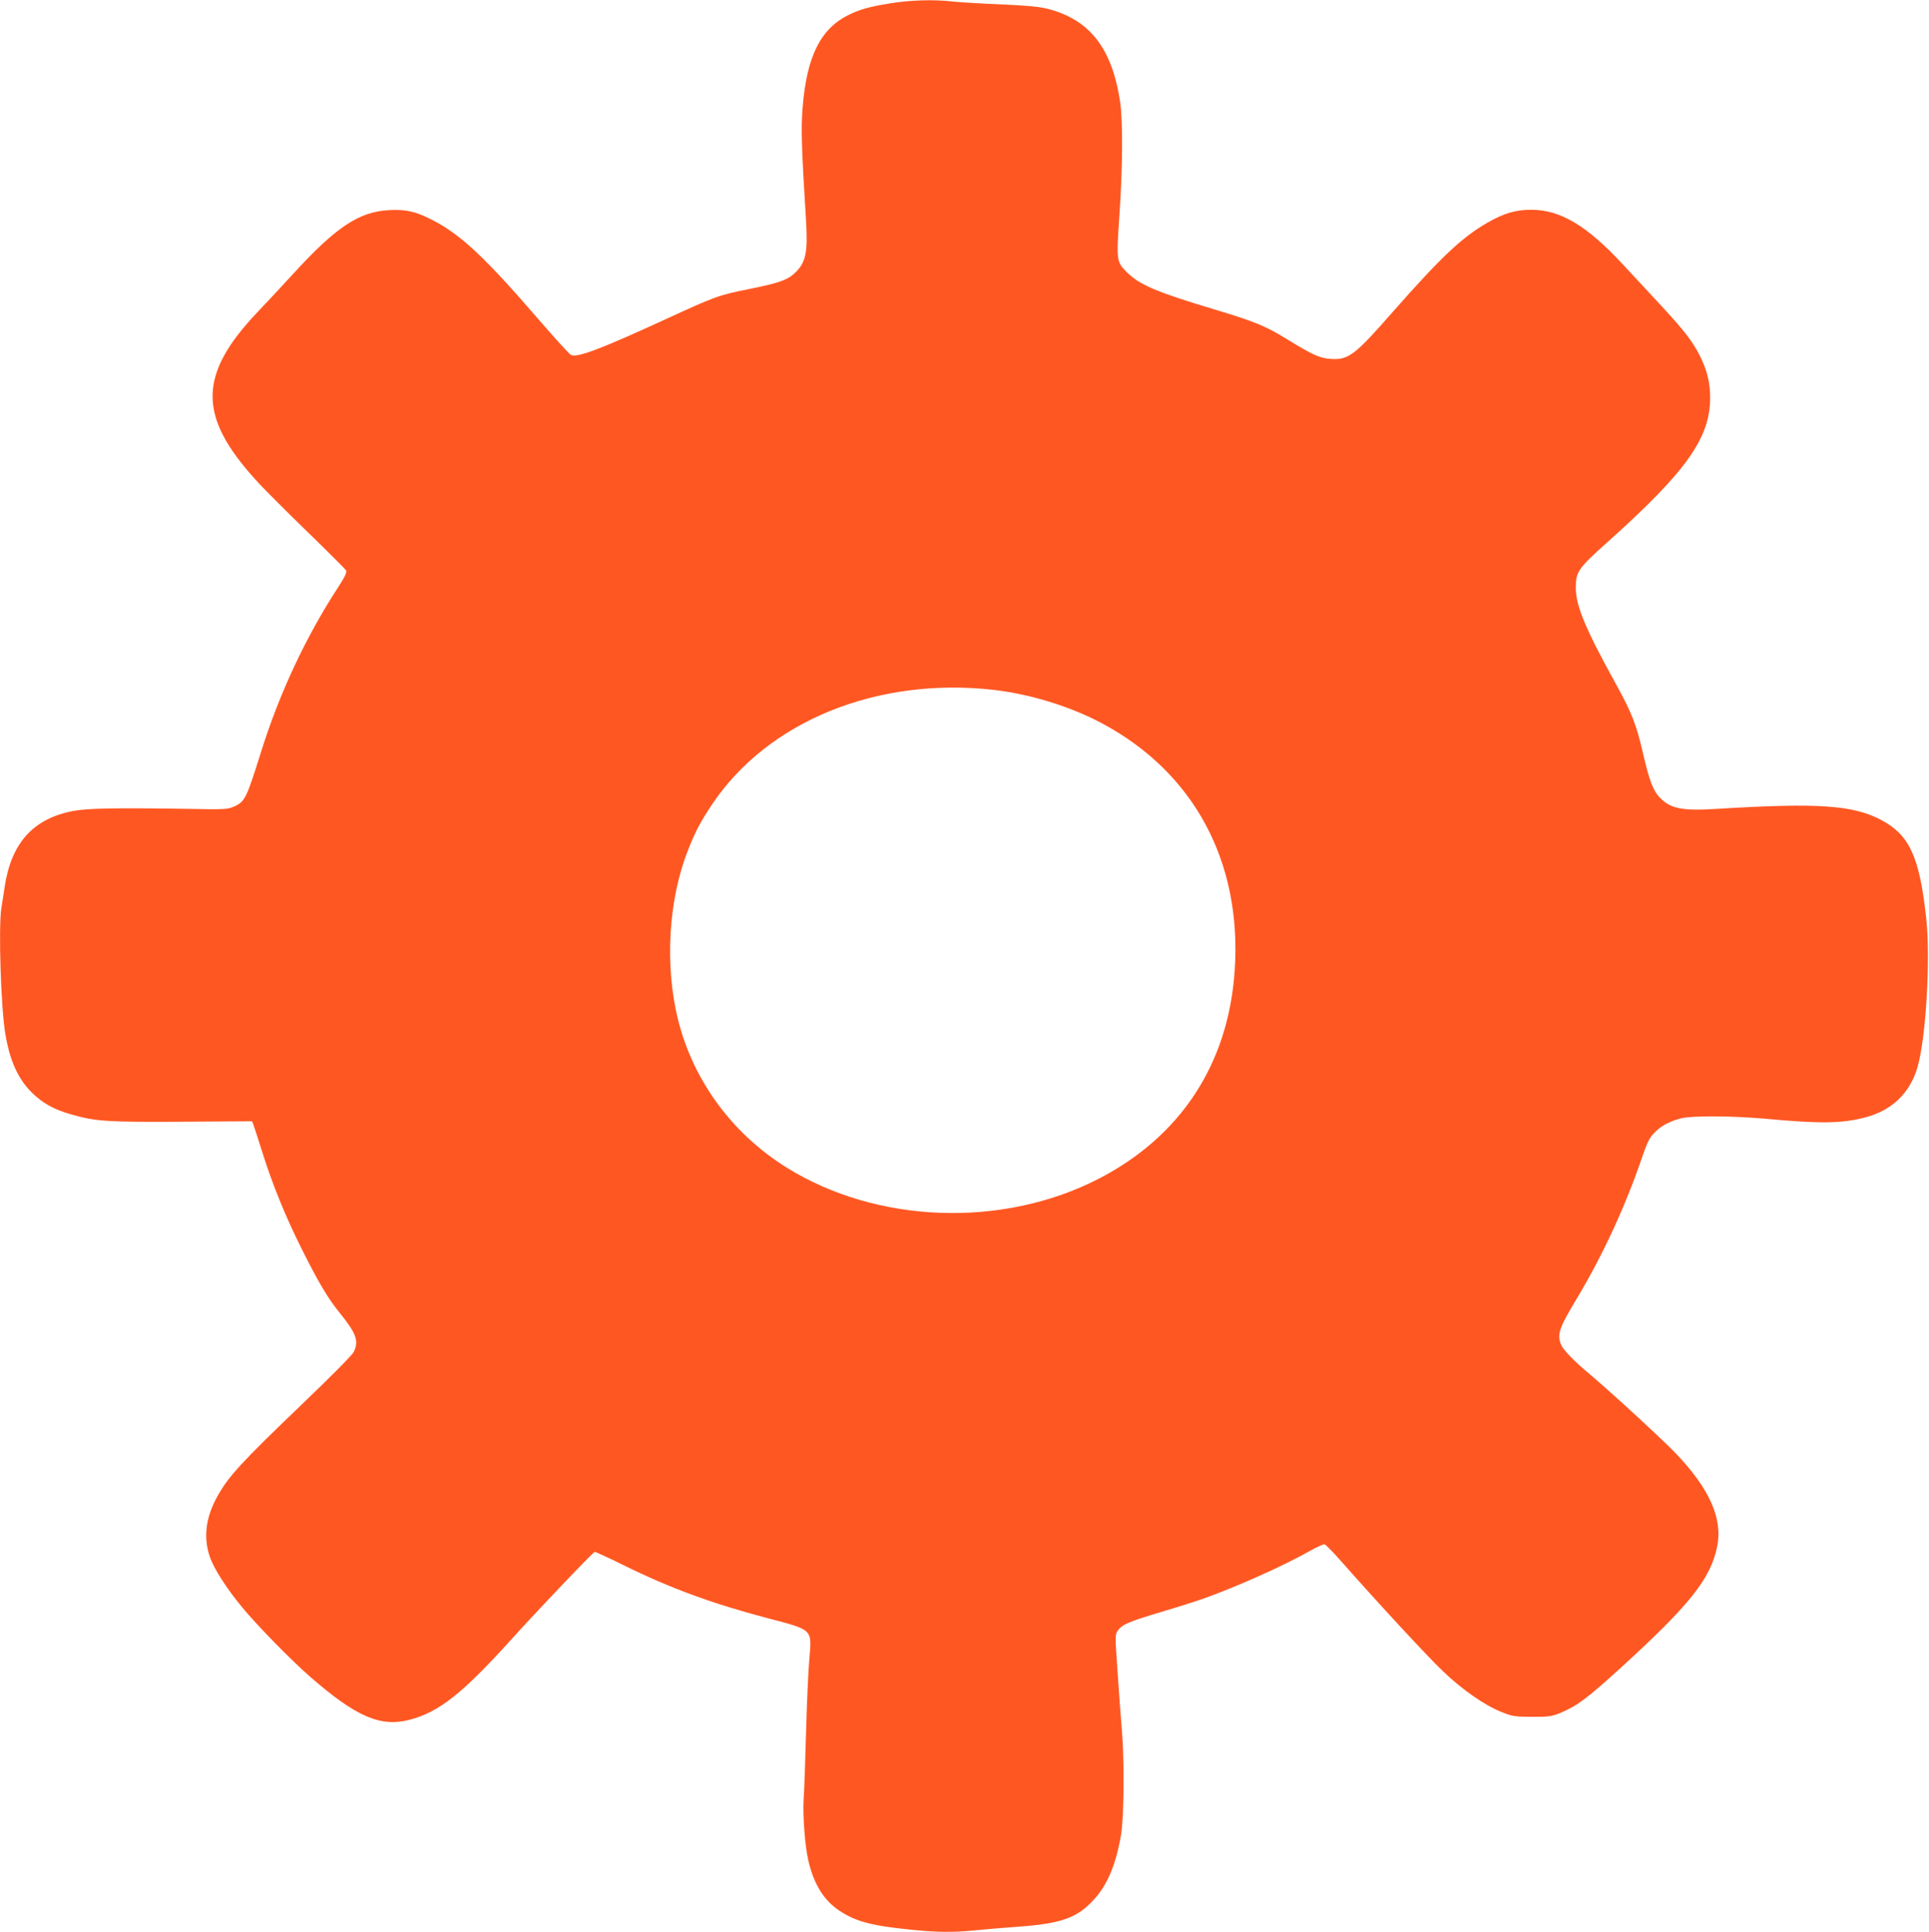
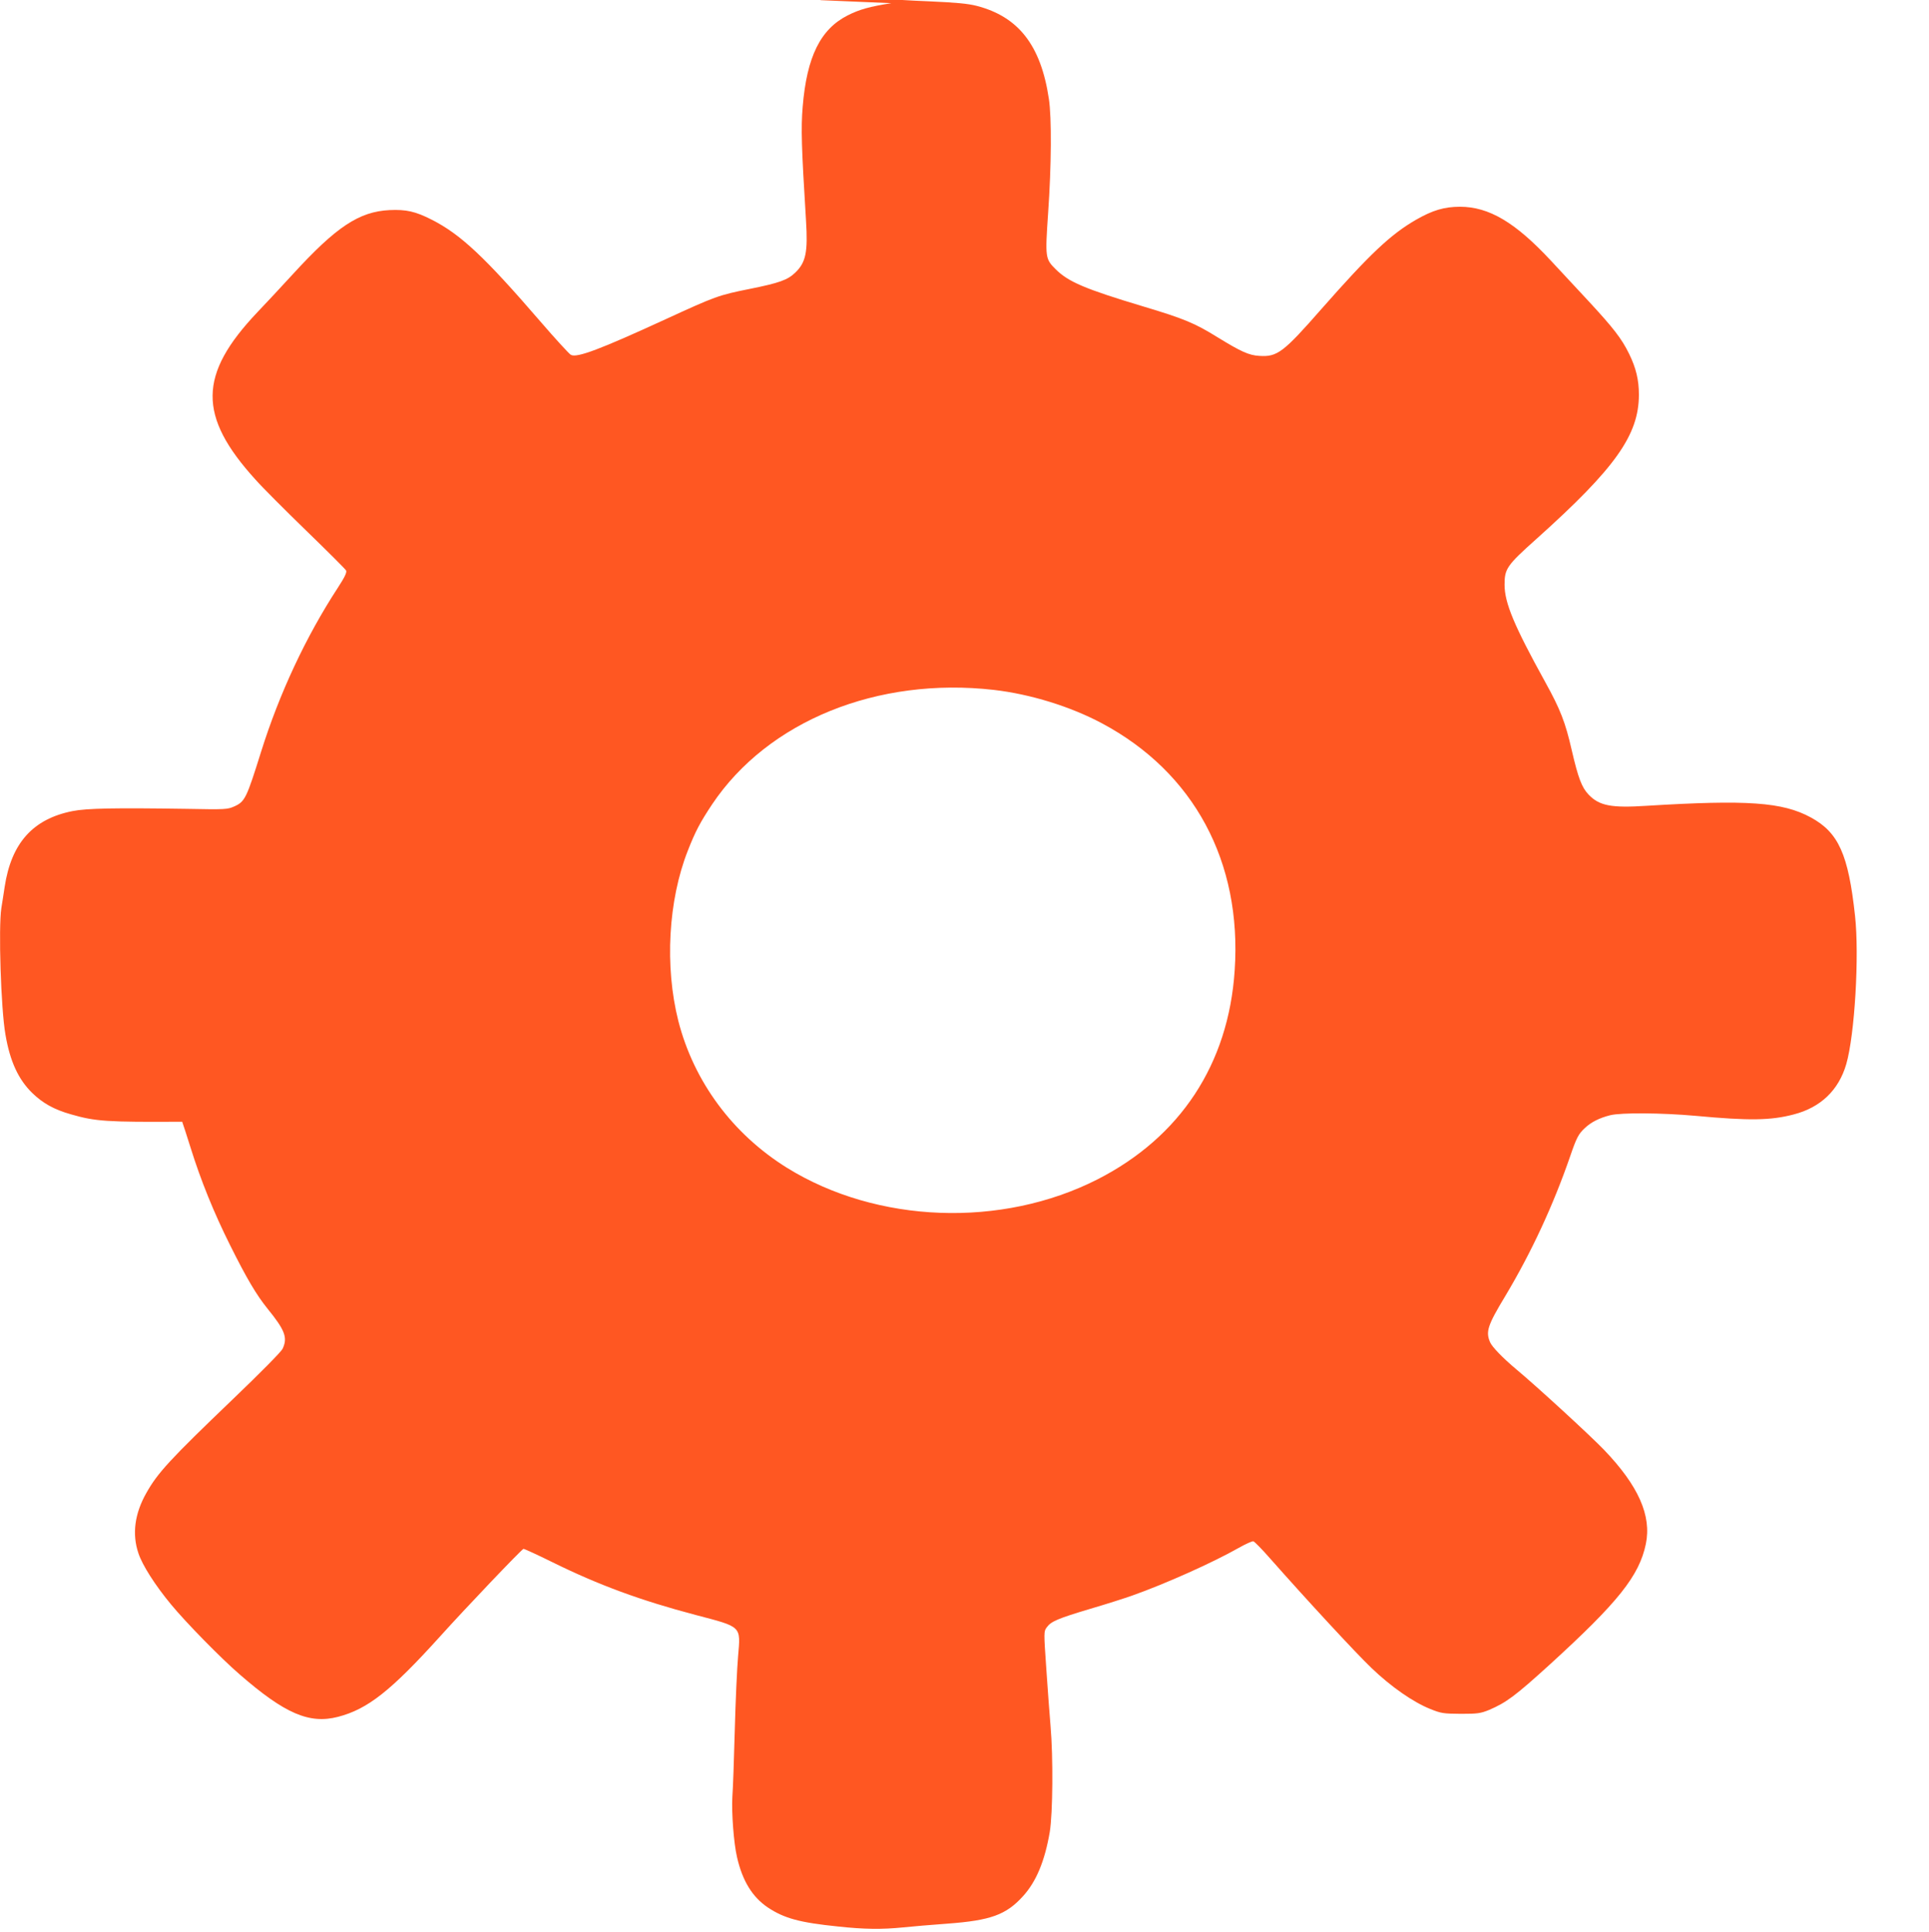
<svg xmlns="http://www.w3.org/2000/svg" version="1.0" width="1278pt" height="1280pt" viewBox="0 0 1278 1280" preserveAspectRatio="xMidYMid meet">
  <g transform="translate(0,1280) scale(0.1,-0.1)" fill="#ff5722" stroke="none">
-     <path d="M5905 12779 c-144 -23 -210 -41 -289 -81 -180 -91 -271 -274 -298 -605 -12 -142 -8 -267 22 -755 13 -210 -1 -277 -72 -345 -50 -48 -106 -68 -300 -107 -209 -42 -227 -49 -558 -201 -433 -199 -588 -258 -628 -236 -11 6 -102 105 -202 221 -370 429 -529 578 -721 675 -106 54 -168 68 -278 63 -202 -10 -353 -110 -642 -426 -79 -86 -185 -200 -235 -252 -390 -412 -394 -686 -12 -1107 45 -51 198 -204 338 -340 140 -136 259 -254 263 -263 6 -12 -9 -44 -56 -116 -210 -322 -386 -698 -507 -1084 -97 -310 -107 -331 -178 -363 -45 -20 -58 -21 -317 -16 -471 7 -661 4 -755 -15 -262 -52 -405 -212 -449 -501 -7 -44 -16 -107 -22 -141 -20 -130 -3 -668 27 -838 30 -178 86 -298 177 -387 70 -68 144 -110 257 -142 162 -47 238 -52 737 -49 l463 3 9 -23 c5 -13 30 -90 56 -173 67 -215 154 -430 261 -644 110 -221 174 -329 248 -421 117 -144 135 -193 100 -267 -10 -20 -148 -160 -334 -338 -412 -395 -494 -484 -568 -616 -78 -137 -96 -273 -53 -400 26 -79 110 -211 216 -339 98 -119 330 -356 455 -464 299 -260 461 -330 651 -281 197 51 350 172 674 530 169 188 540 577 555 583 4 1 90 -38 191 -88 308 -152 586 -254 950 -350 308 -81 298 -71 281 -273 -7 -78 -17 -299 -22 -492 -5 -192 -12 -390 -16 -440 -6 -102 9 -307 31 -400 36 -158 102 -264 204 -333 109 -72 210 -100 465 -126 174 -19 292 -20 431 -6 55 6 188 17 296 25 283 21 386 58 497 180 89 97 146 234 179 428 20 122 23 496 5 702 -6 72 -19 242 -28 378 -17 245 -17 248 3 275 28 39 72 58 286 122 106 31 231 71 279 88 223 79 537 220 706 316 46 26 90 46 98 44 7 -2 58 -53 111 -114 243 -275 569 -628 672 -726 128 -123 276 -226 389 -271 72 -29 86 -31 202 -32 113 0 131 3 188 26 114 49 172 92 401 300 454 414 593 588 637 799 39 188 -49 386 -276 623 -89 93 -447 422 -584 536 -86 72 -159 147 -172 178 -30 70 -17 111 102 308 171 286 316 598 428 922 43 126 56 150 98 189 41 39 96 67 168 85 73 18 342 16 565 -4 355 -33 498 -31 650 9 179 46 299 161 349 334 56 193 87 719 58 982 -44 407 -109 552 -293 652 -187 102 -422 118 -1089 77 -233 -15 -312 0 -383 74 -45 47 -69 109 -112 295 -42 184 -75 269 -175 450 -206 373 -270 525 -270 646 0 106 15 128 212 304 522 468 678 688 678 955 0 98 -19 177 -65 271 -49 100 -104 171 -267 347 -78 84 -190 205 -250 269 -236 254 -411 358 -603 358 -104 0 -182 -23 -293 -87 -168 -97 -307 -229 -624 -589 -254 -290 -294 -320 -413 -312 -69 4 -121 28 -276 123 -151 94 -224 124 -491 204 -390 117 -499 164 -583 248 -68 68 -69 76 -49 371 22 314 24 633 5 757 -53 355 -201 544 -478 616 -59 15 -136 22 -313 30 -129 5 -273 14 -320 19 -123 14 -268 10 -405 -11z m680 -4550 c242 -28 507 -110 715 -221 610 -325 929 -918 880 -1638 -41 -620 -360 -1104 -909 -1384 -635 -323 -1460 -293 -2056 76 -362 225 -618 572 -721 974 -91 361 -67 798 63 1128 50 128 82 188 161 307 370 552 1095 846 1867 758z" />
+     <path d="M5905 12779 c-144 -23 -210 -41 -289 -81 -180 -91 -271 -274 -298 -605 -12 -142 -8 -267 22 -755 13 -210 -1 -277 -72 -345 -50 -48 -106 -68 -300 -107 -209 -42 -227 -49 -558 -201 -433 -199 -588 -258 -628 -236 -11 6 -102 105 -202 221 -370 429 -529 578 -721 675 -106 54 -168 68 -278 63 -202 -10 -353 -110 -642 -426 -79 -86 -185 -200 -235 -252 -390 -412 -394 -686 -12 -1107 45 -51 198 -204 338 -340 140 -136 259 -254 263 -263 6 -12 -9 -44 -56 -116 -210 -322 -386 -698 -507 -1084 -97 -310 -107 -331 -178 -363 -45 -20 -58 -21 -317 -16 -471 7 -661 4 -755 -15 -262 -52 -405 -212 -449 -501 -7 -44 -16 -107 -22 -141 -20 -130 -3 -668 27 -838 30 -178 86 -298 177 -387 70 -68 144 -110 257 -142 162 -47 238 -52 737 -49 c5 -13 30 -90 56 -173 67 -215 154 -430 261 -644 110 -221 174 -329 248 -421 117 -144 135 -193 100 -267 -10 -20 -148 -160 -334 -338 -412 -395 -494 -484 -568 -616 -78 -137 -96 -273 -53 -400 26 -79 110 -211 216 -339 98 -119 330 -356 455 -464 299 -260 461 -330 651 -281 197 51 350 172 674 530 169 188 540 577 555 583 4 1 90 -38 191 -88 308 -152 586 -254 950 -350 308 -81 298 -71 281 -273 -7 -78 -17 -299 -22 -492 -5 -192 -12 -390 -16 -440 -6 -102 9 -307 31 -400 36 -158 102 -264 204 -333 109 -72 210 -100 465 -126 174 -19 292 -20 431 -6 55 6 188 17 296 25 283 21 386 58 497 180 89 97 146 234 179 428 20 122 23 496 5 702 -6 72 -19 242 -28 378 -17 245 -17 248 3 275 28 39 72 58 286 122 106 31 231 71 279 88 223 79 537 220 706 316 46 26 90 46 98 44 7 -2 58 -53 111 -114 243 -275 569 -628 672 -726 128 -123 276 -226 389 -271 72 -29 86 -31 202 -32 113 0 131 3 188 26 114 49 172 92 401 300 454 414 593 588 637 799 39 188 -49 386 -276 623 -89 93 -447 422 -584 536 -86 72 -159 147 -172 178 -30 70 -17 111 102 308 171 286 316 598 428 922 43 126 56 150 98 189 41 39 96 67 168 85 73 18 342 16 565 -4 355 -33 498 -31 650 9 179 46 299 161 349 334 56 193 87 719 58 982 -44 407 -109 552 -293 652 -187 102 -422 118 -1089 77 -233 -15 -312 0 -383 74 -45 47 -69 109 -112 295 -42 184 -75 269 -175 450 -206 373 -270 525 -270 646 0 106 15 128 212 304 522 468 678 688 678 955 0 98 -19 177 -65 271 -49 100 -104 171 -267 347 -78 84 -190 205 -250 269 -236 254 -411 358 -603 358 -104 0 -182 -23 -293 -87 -168 -97 -307 -229 -624 -589 -254 -290 -294 -320 -413 -312 -69 4 -121 28 -276 123 -151 94 -224 124 -491 204 -390 117 -499 164 -583 248 -68 68 -69 76 -49 371 22 314 24 633 5 757 -53 355 -201 544 -478 616 -59 15 -136 22 -313 30 -129 5 -273 14 -320 19 -123 14 -268 10 -405 -11z m680 -4550 c242 -28 507 -110 715 -221 610 -325 929 -918 880 -1638 -41 -620 -360 -1104 -909 -1384 -635 -323 -1460 -293 -2056 76 -362 225 -618 572 -721 974 -91 361 -67 798 63 1128 50 128 82 188 161 307 370 552 1095 846 1867 758z" />
  </g>
</svg>